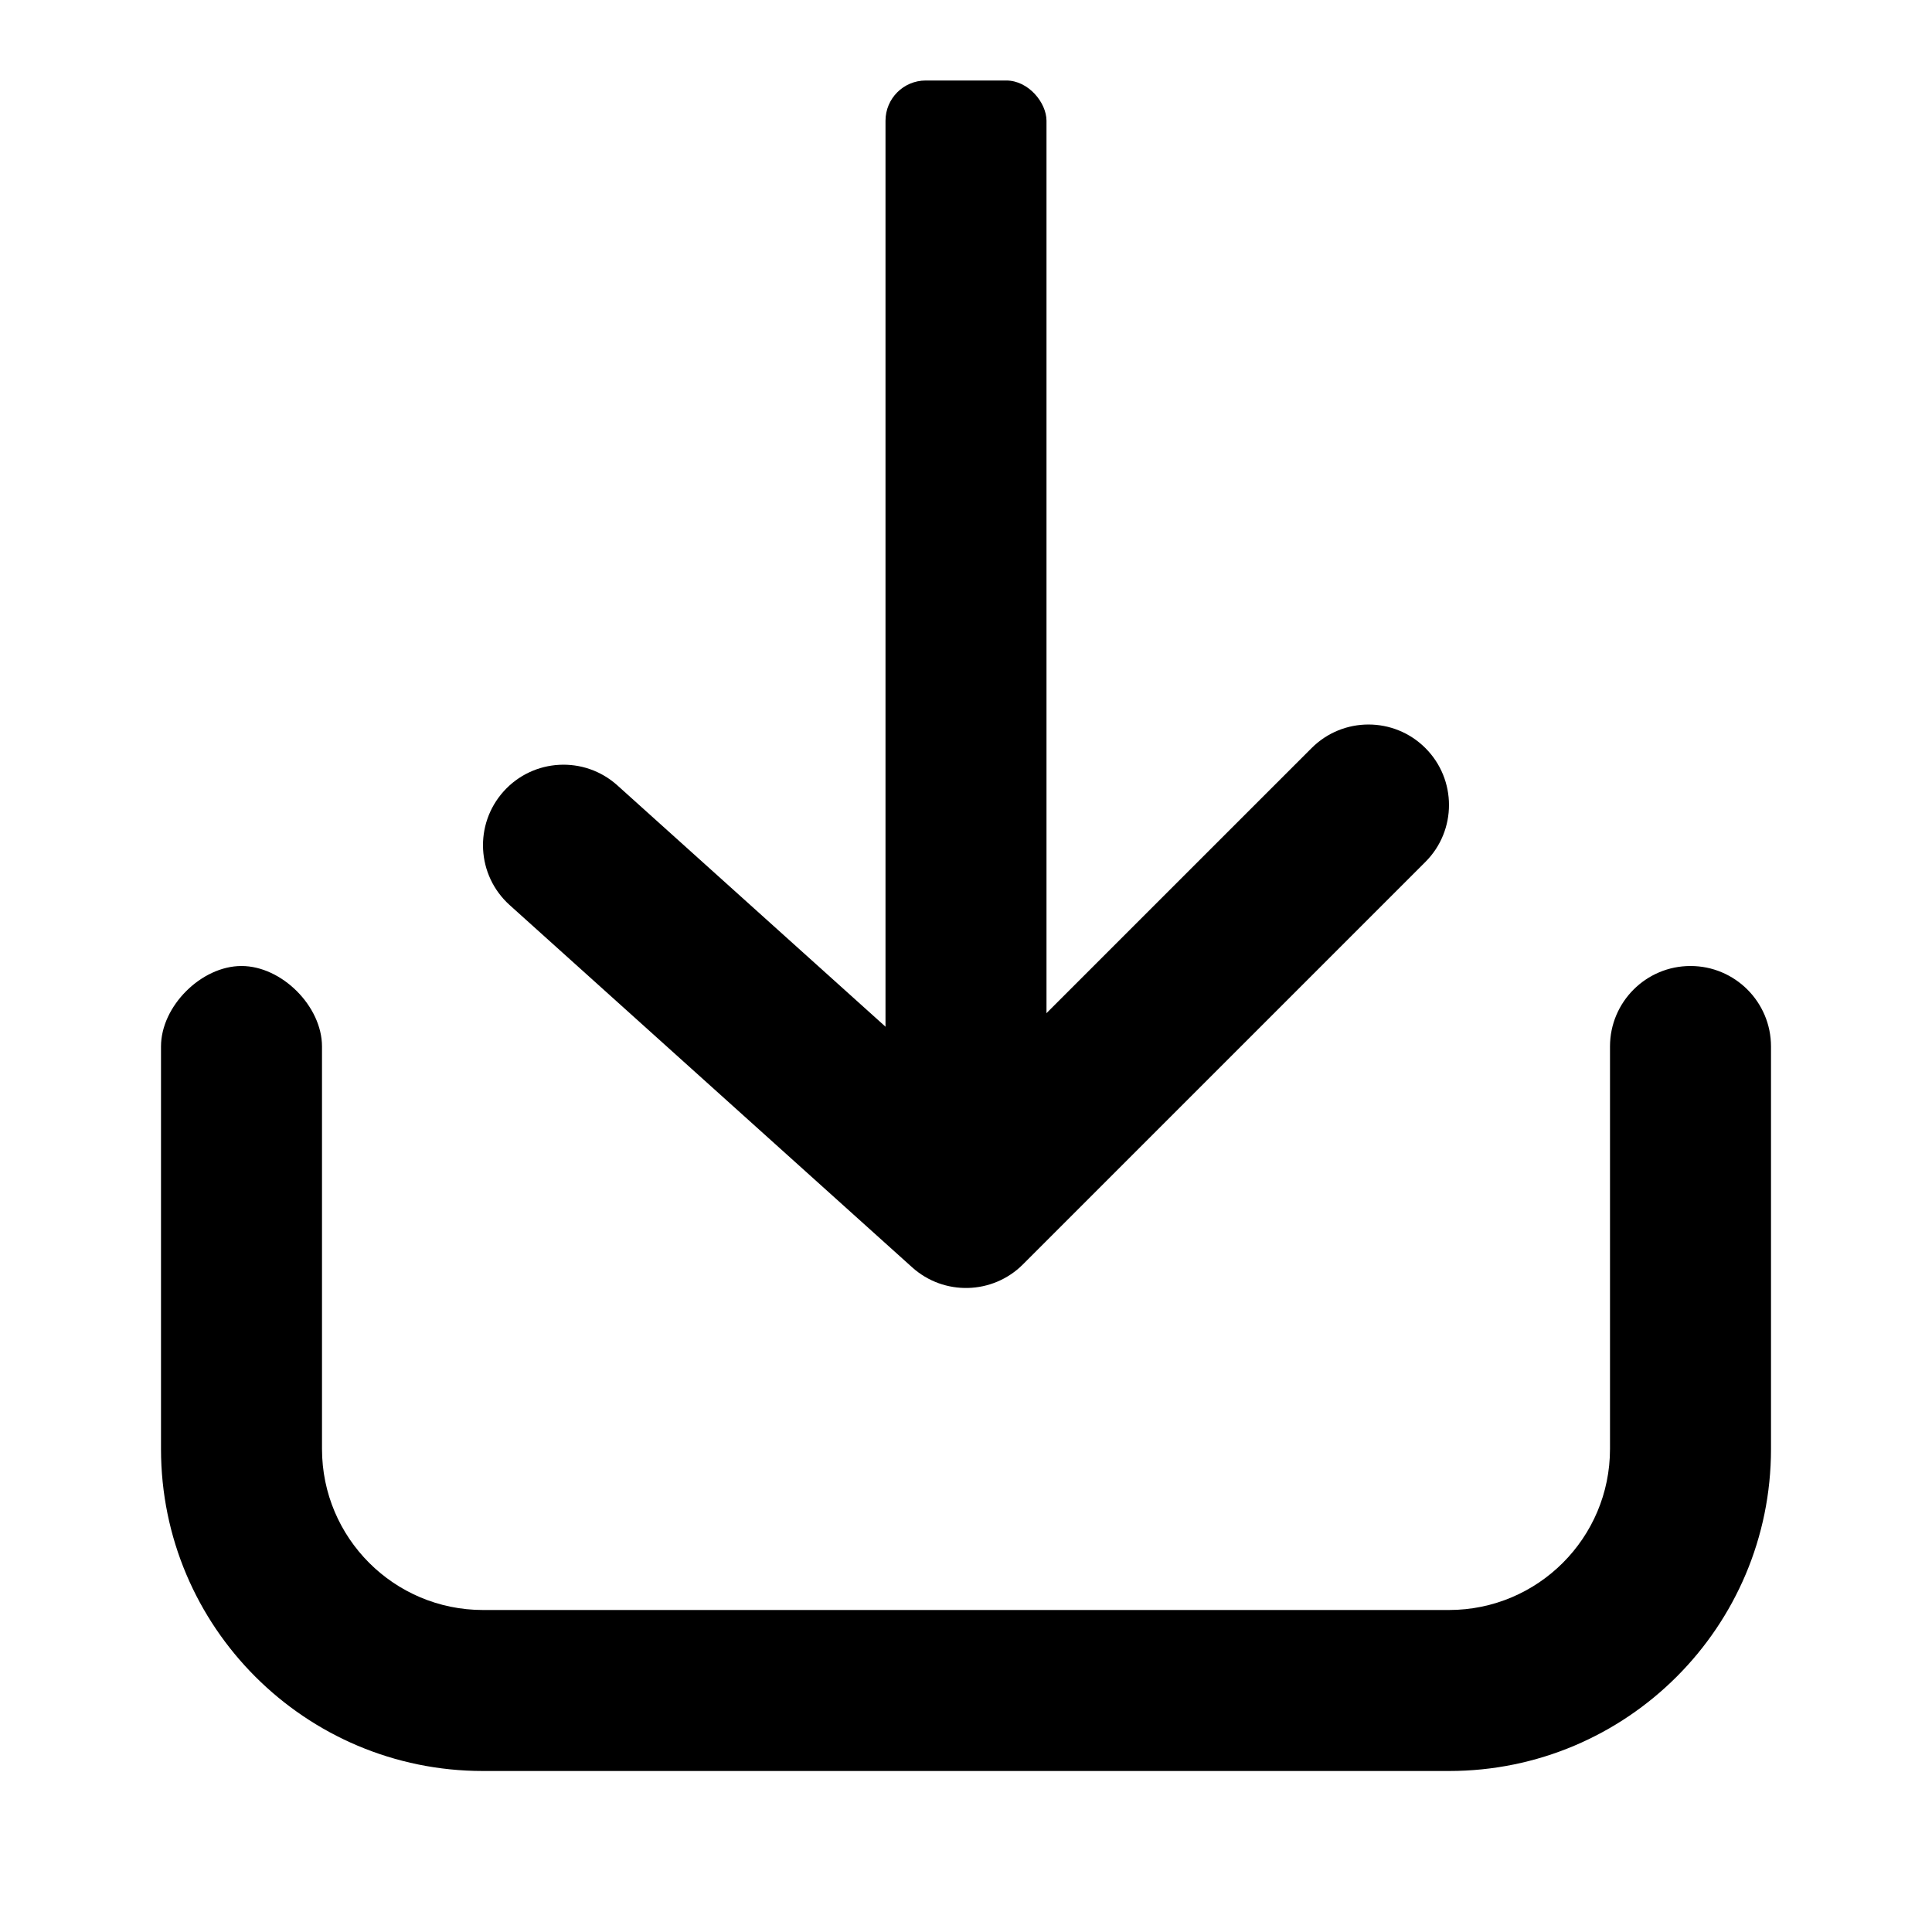
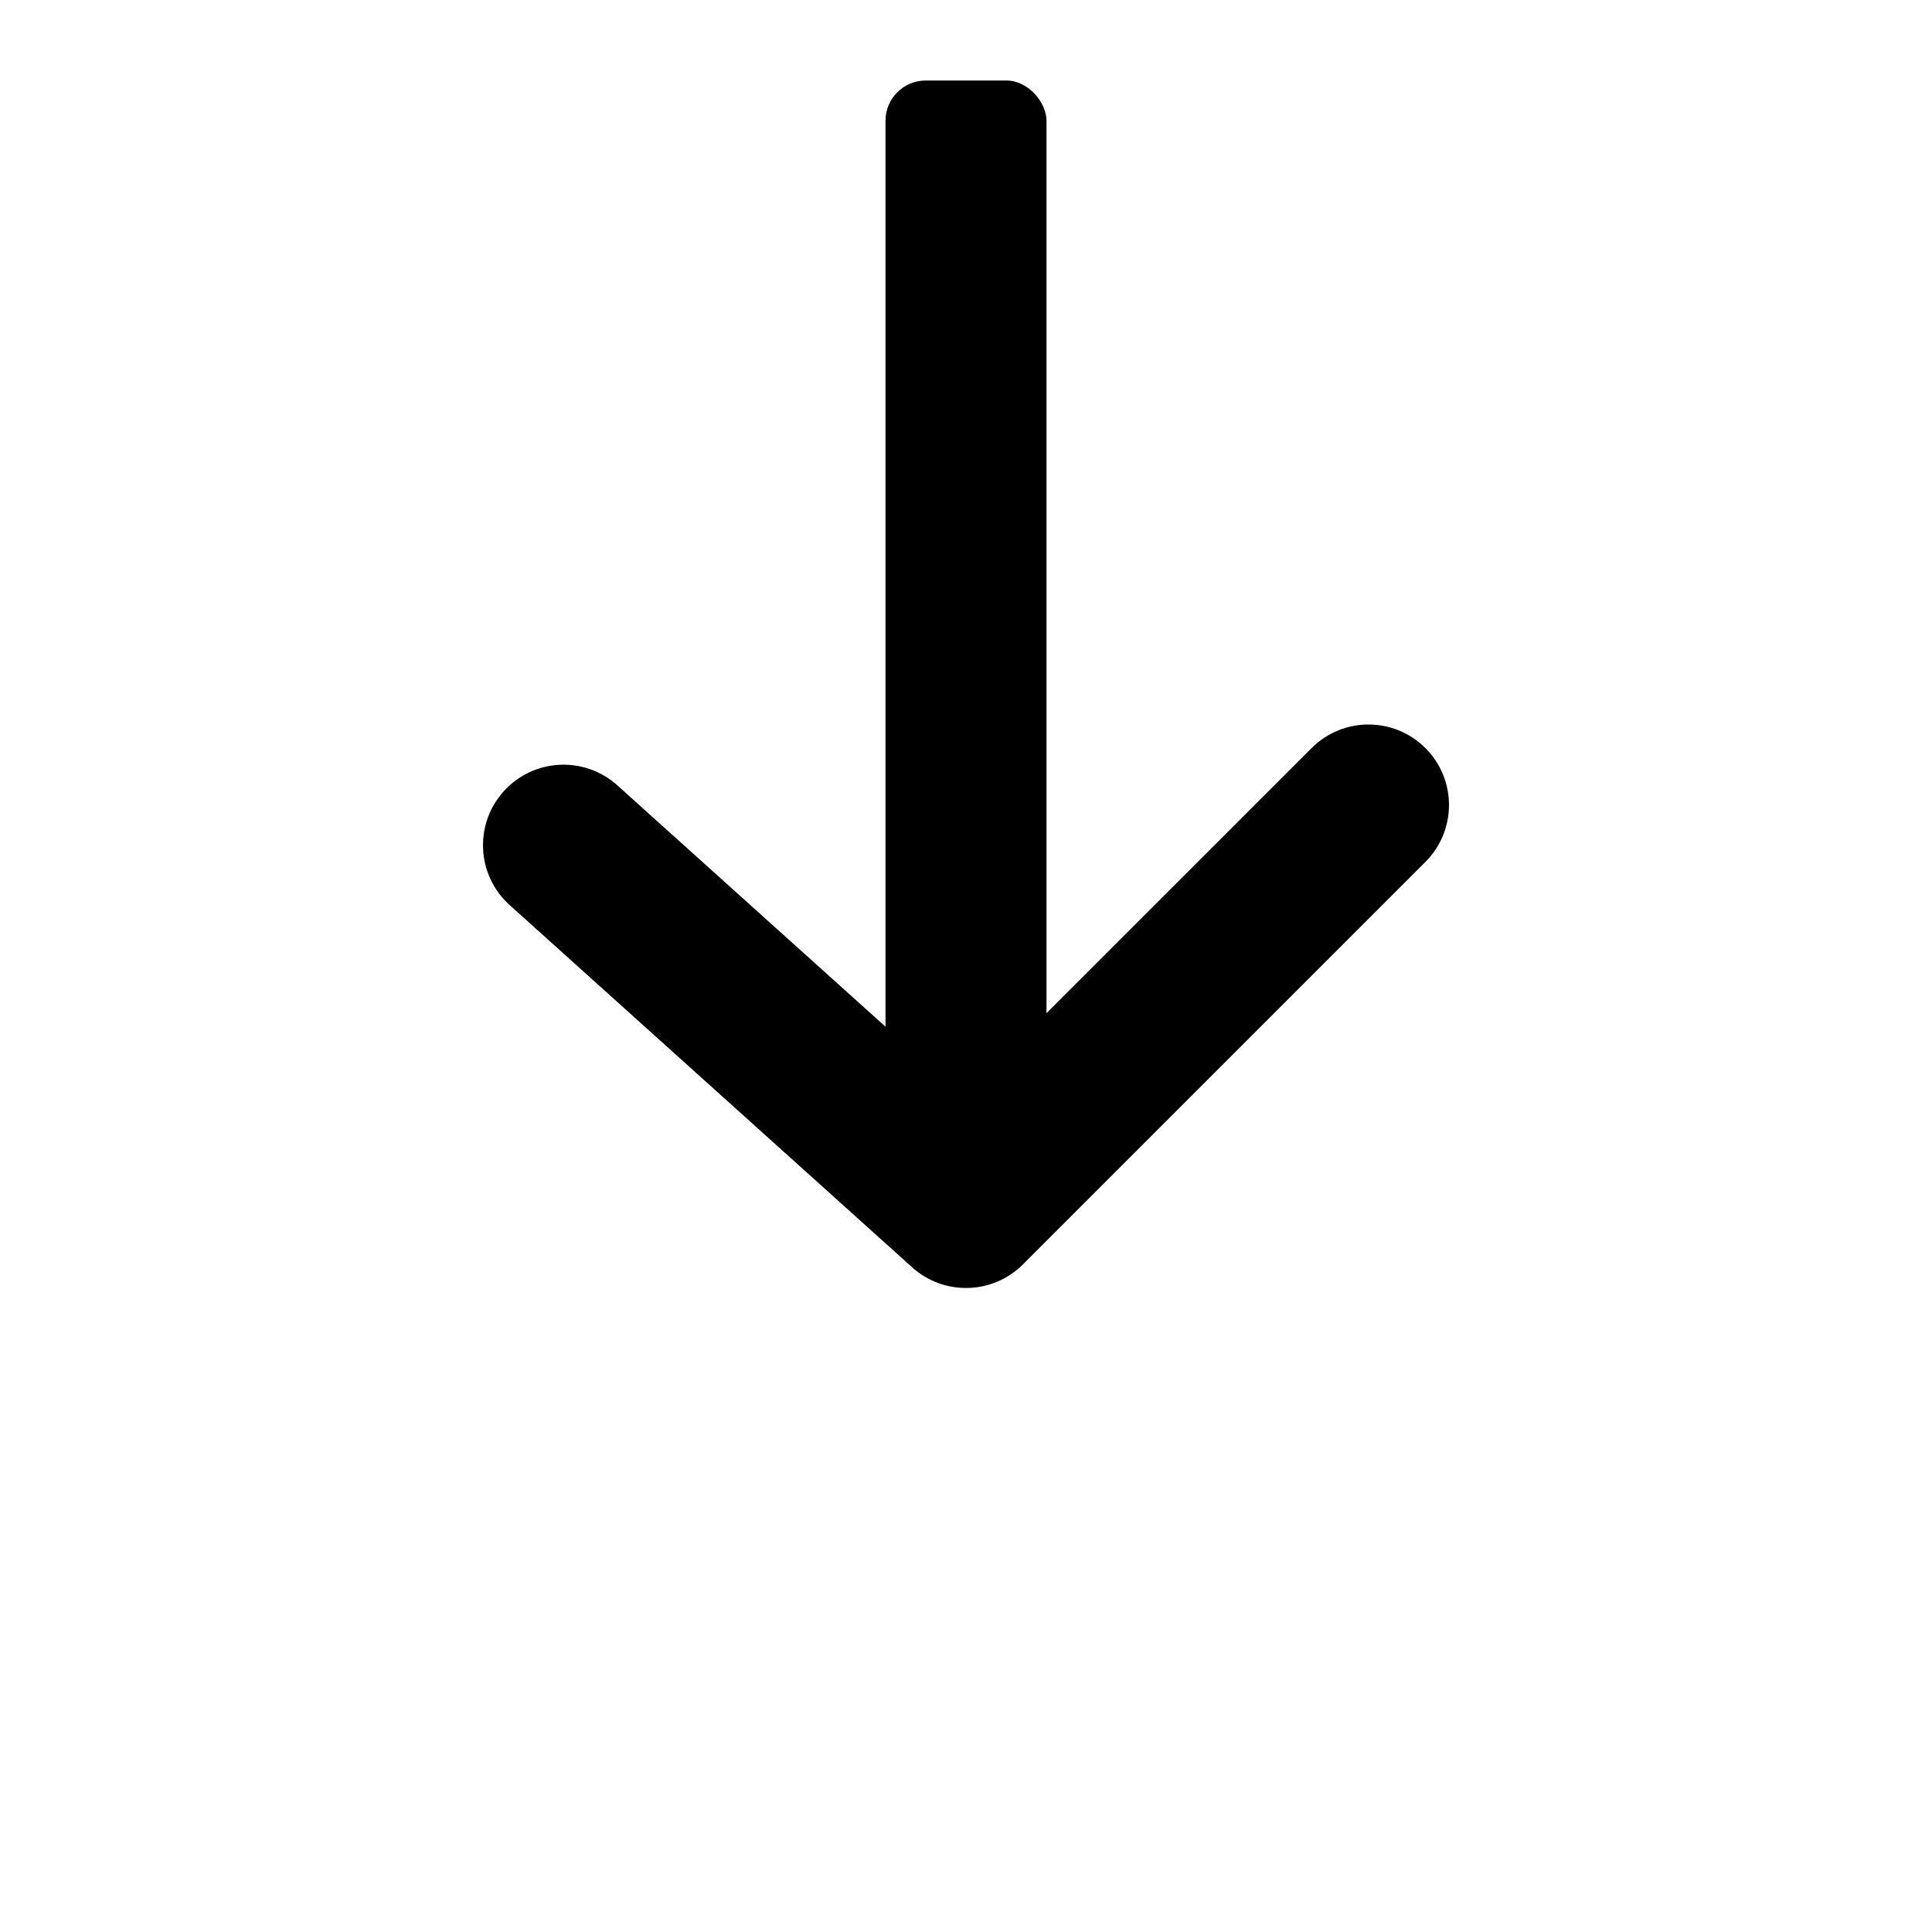
<svg xmlns="http://www.w3.org/2000/svg" fill="none" height="48" viewBox="0 0 48 48" width="48">
  <g fill="#000">
-     <path d="m4 26c0-1 1-2 2-2s2 1 2 2v10c0 2.209 1.791 4 4 4h24c2.209 0 4-1.791 4-4v-10c0-1.105.895-2 2-2s2 .895 2 2v10c0 4.418-3.582 8-8 8h-24c-4.418 0-8-3.582-8-8 0 0 0-9 0-10z" />
    <rect height="28" rx="1" transform="matrix(-1 0 0 -1 52 60)" width="4" x="26" y="30" />
    <path d="m32.586 18.586c.781-.781 2.047-.781 2.828 0 .781.781.781 2.047 0 2.828l-10 10c-.752.752-1.962.784-2.752.072l-10-9c-.821-.739-.888-2.003-.149-2.825.739-.821 2.003-.888 2.825-.149l8.59 7.731z" />
  </g>
</svg>